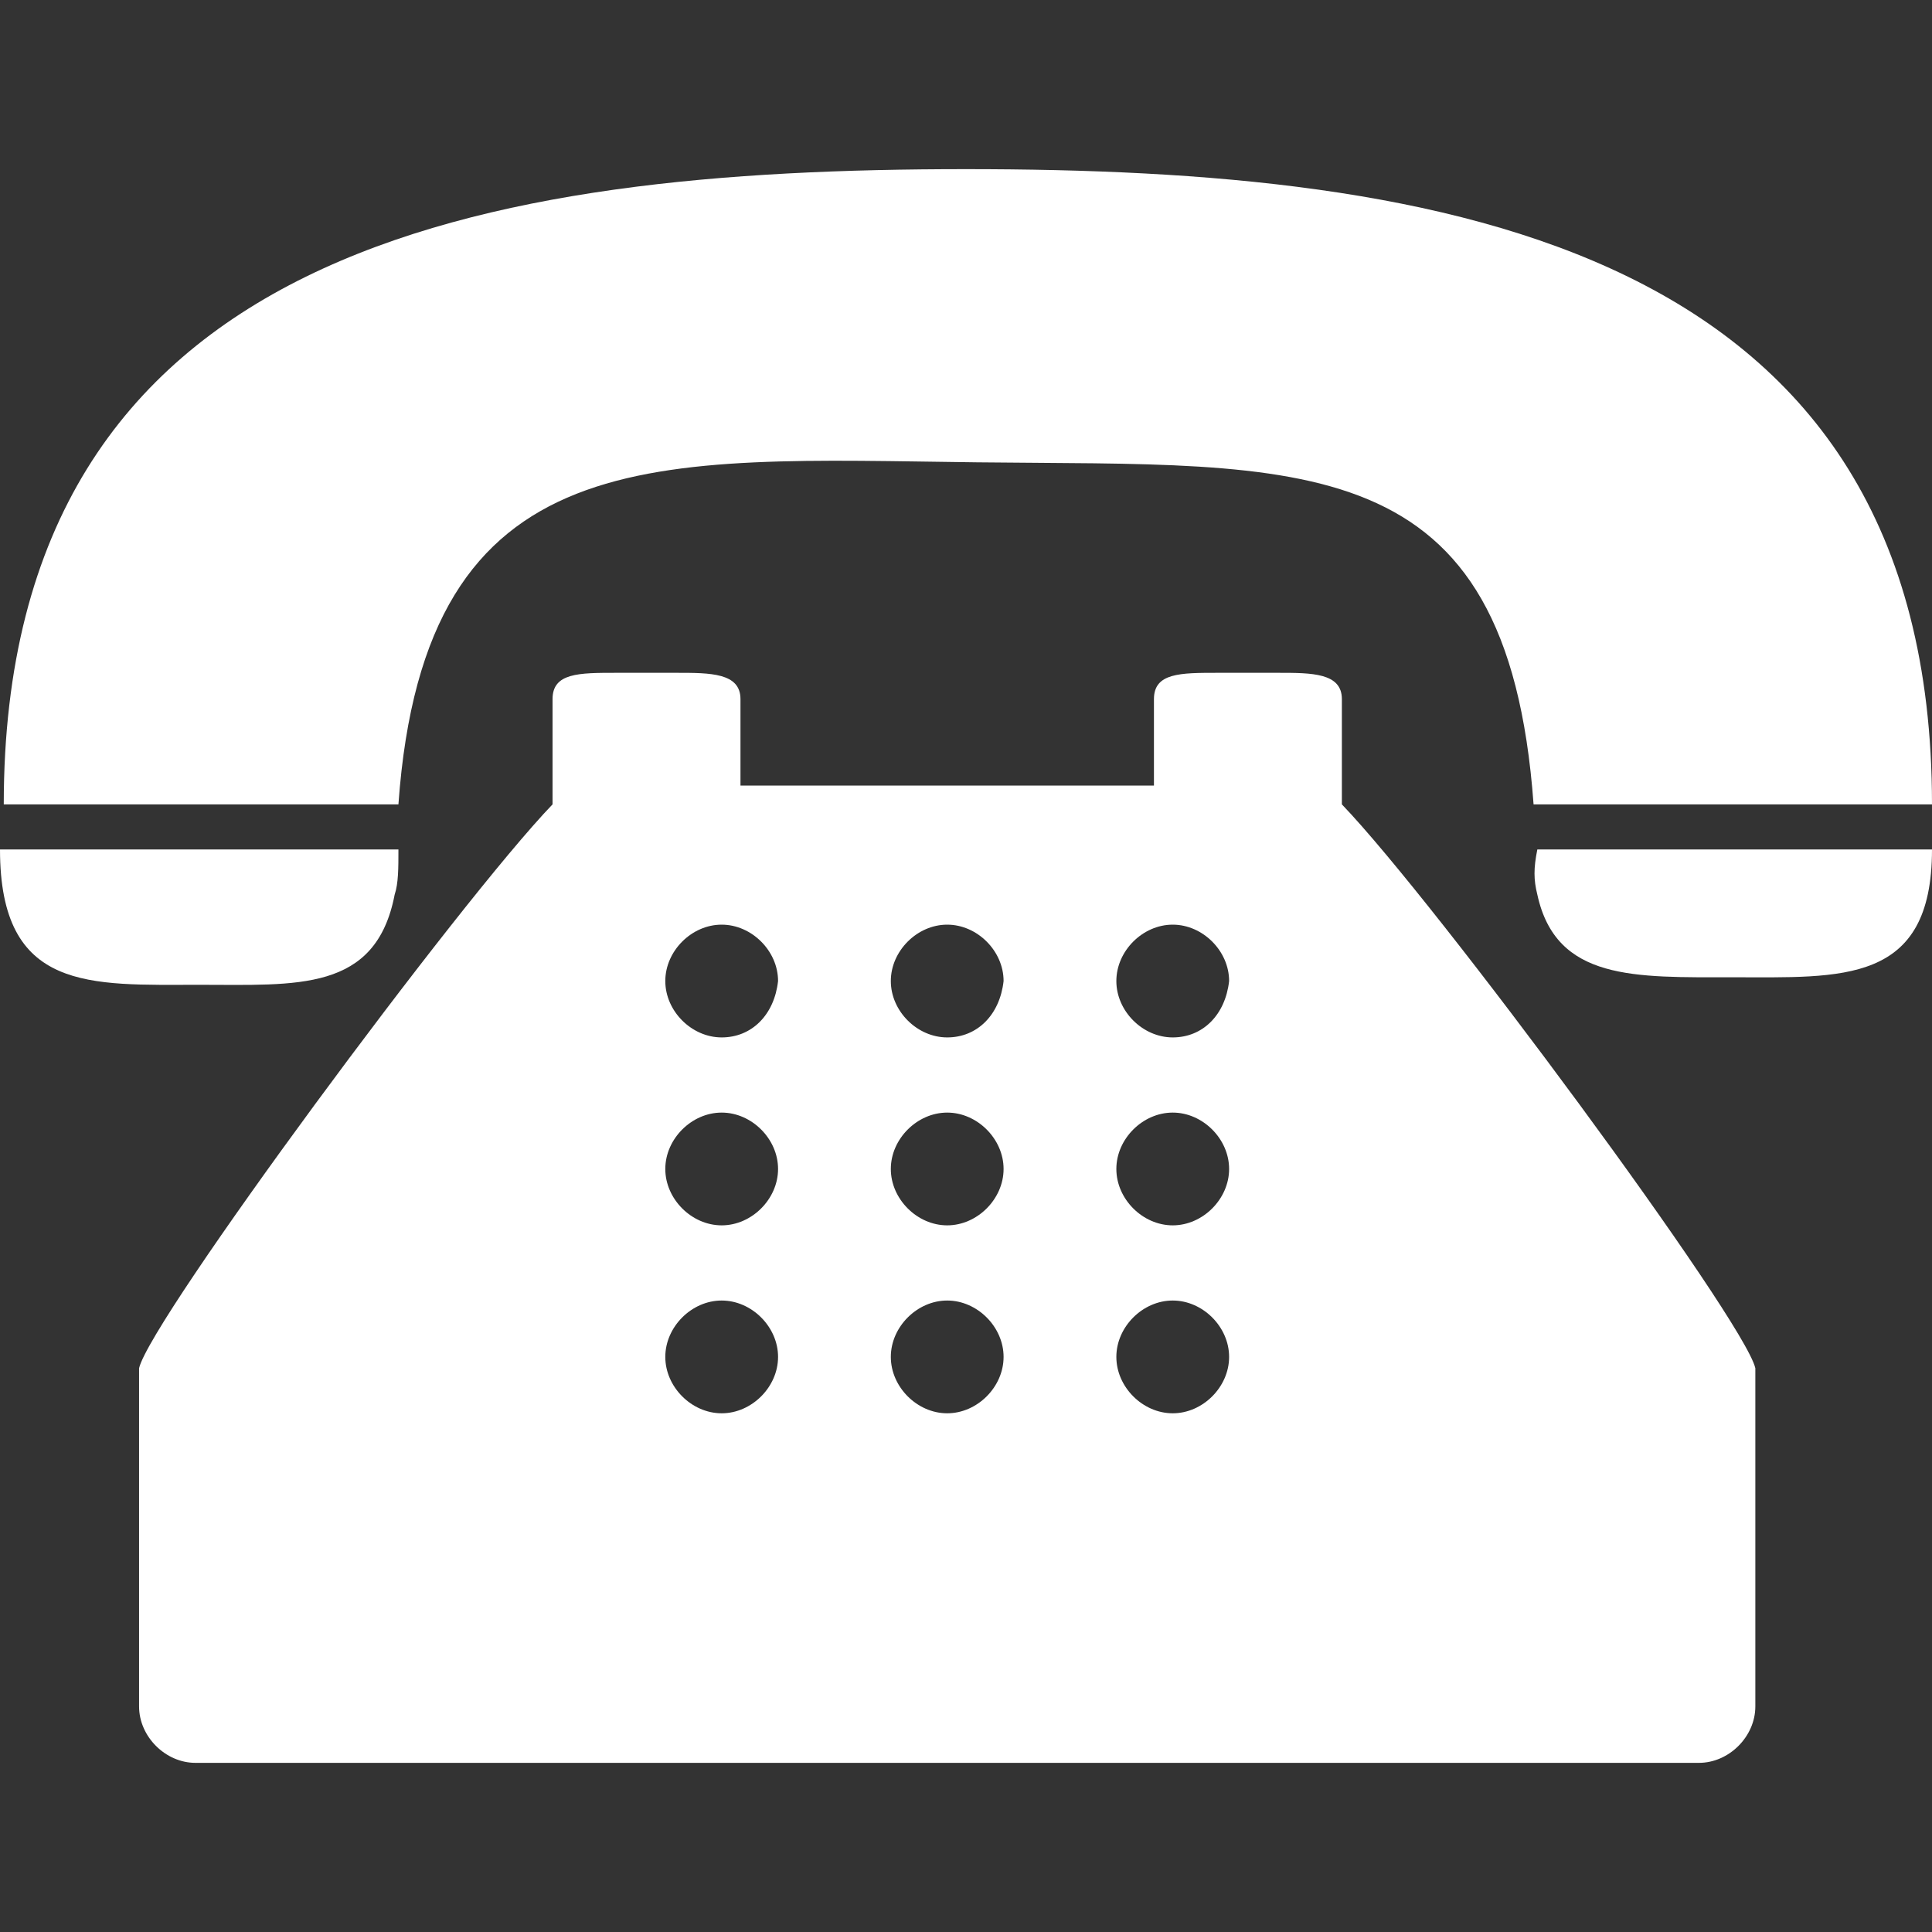
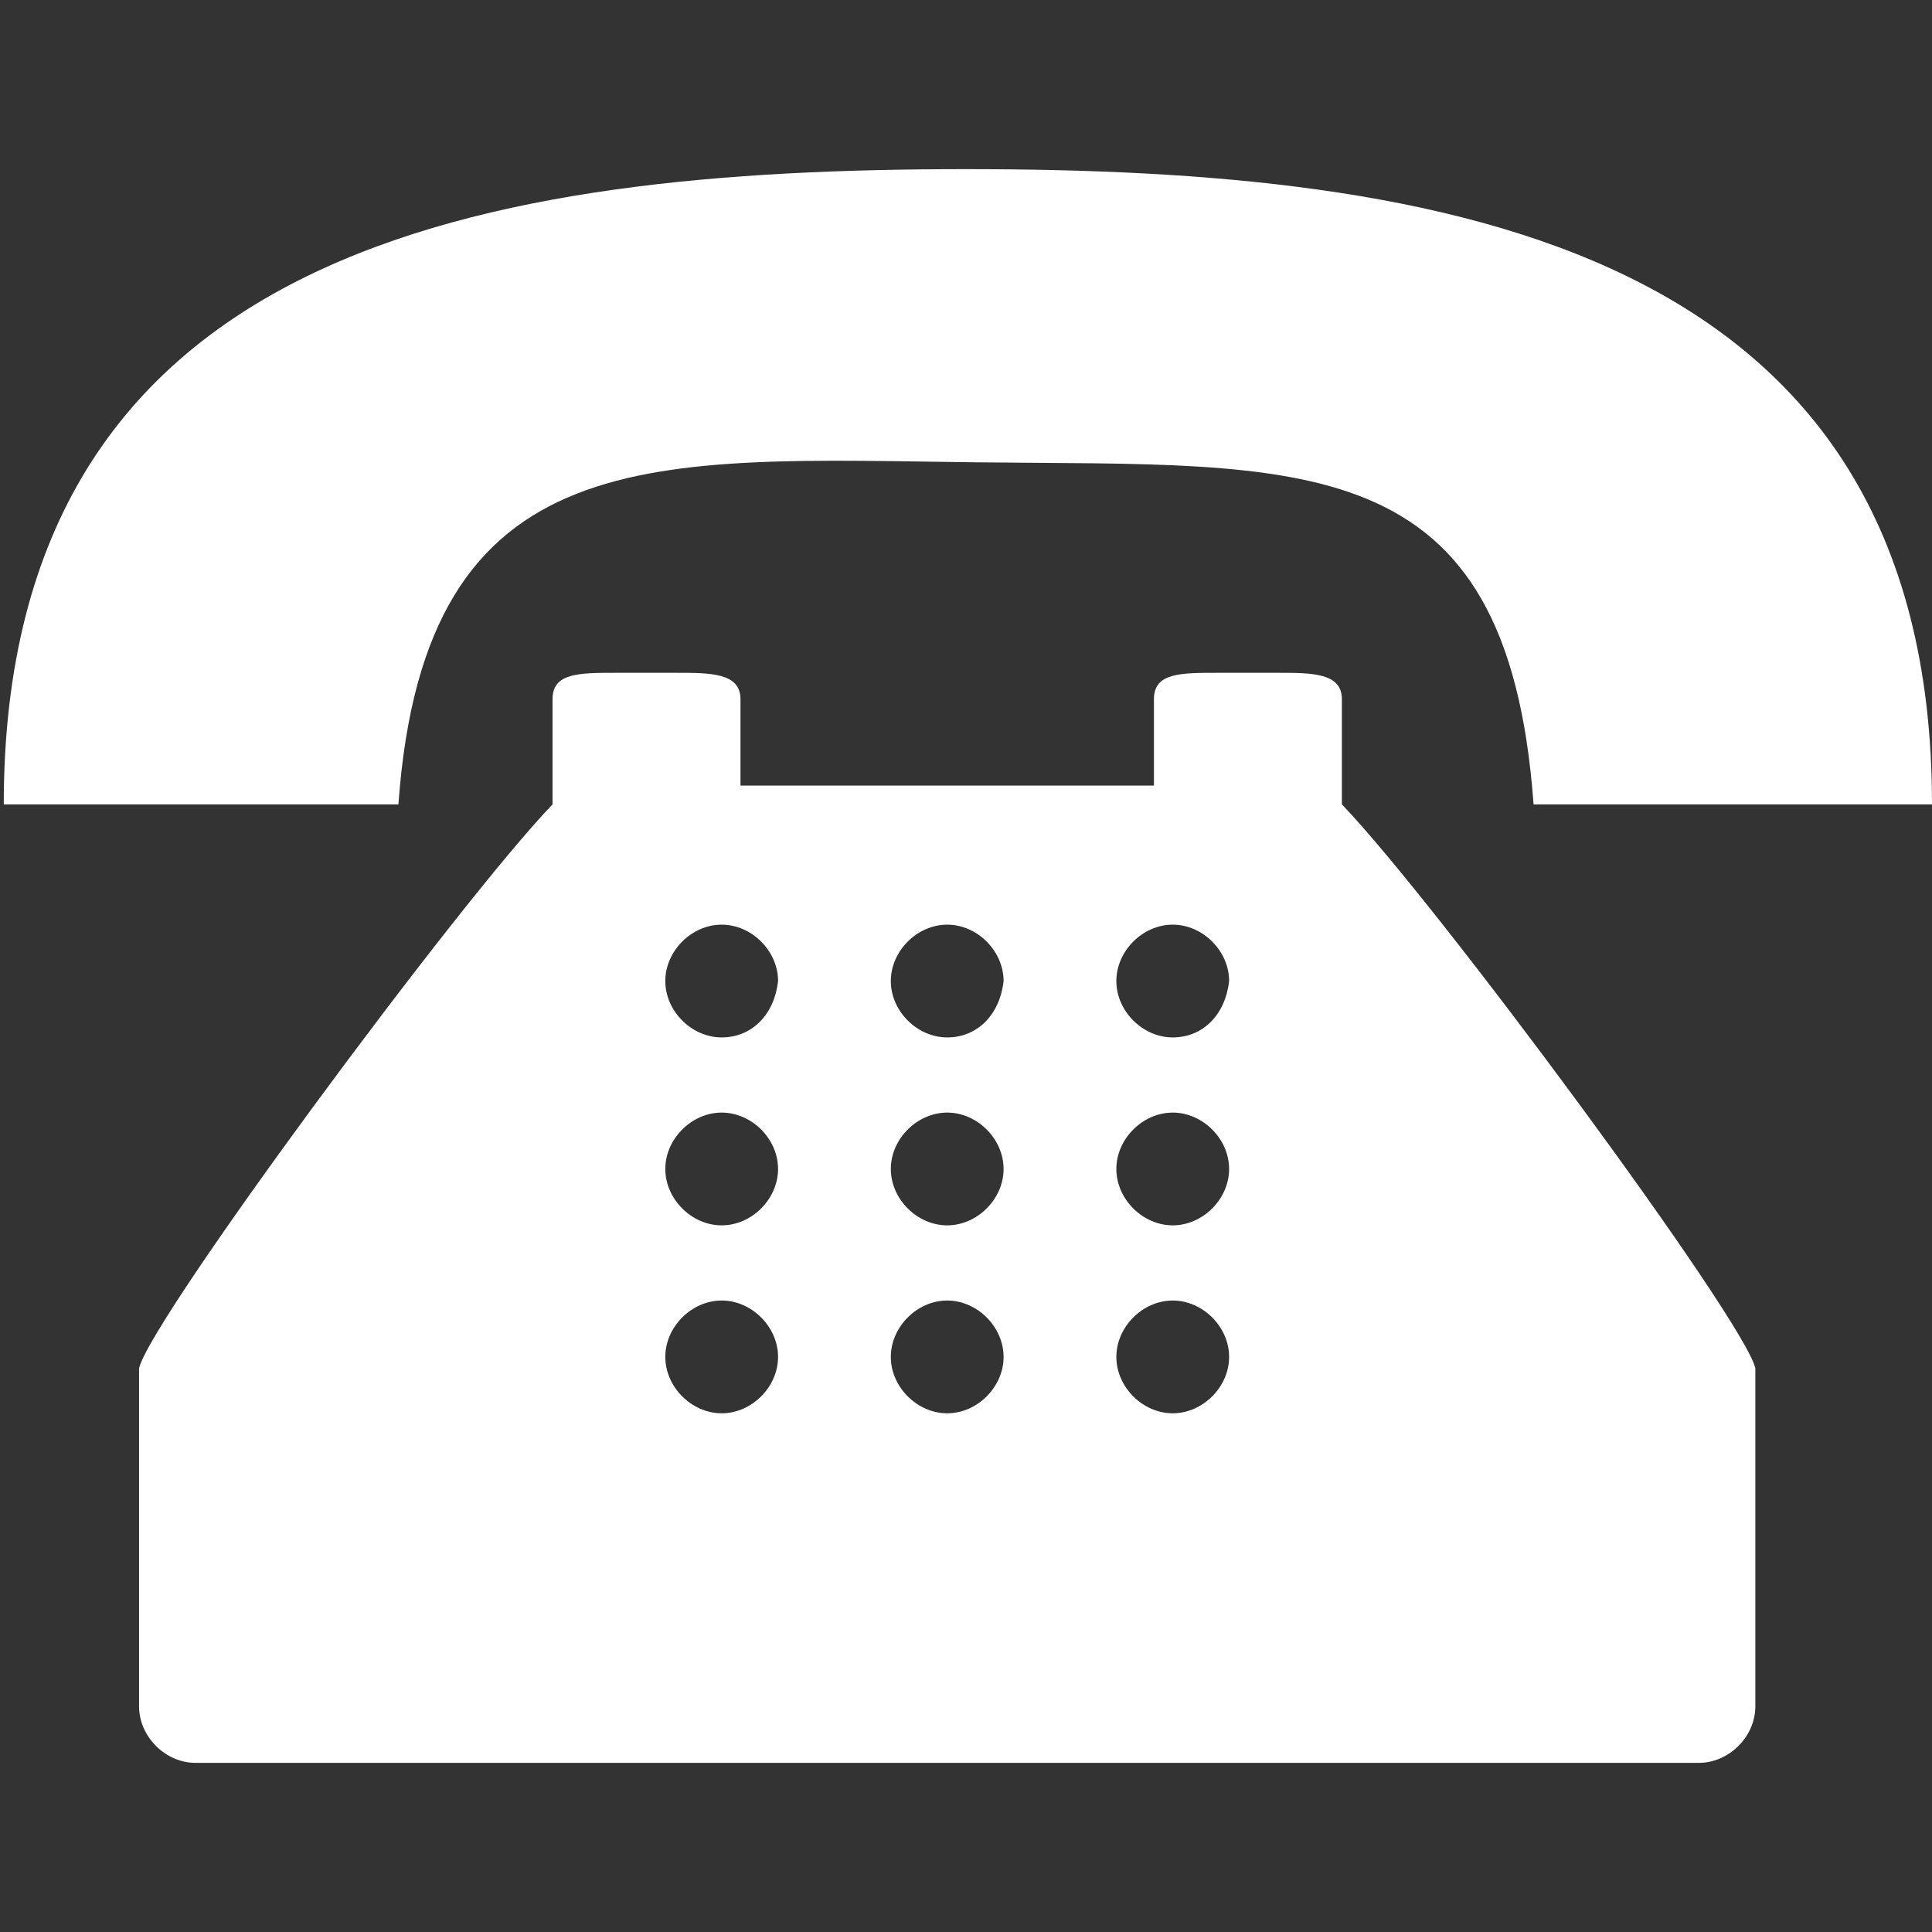
<svg xmlns="http://www.w3.org/2000/svg" version="1.1" id="Capa_1" x="0px" y="0px" viewBox="0 0 51.4 51.4" style="enable-background:new 0 0 51.4 51.4;" xml:space="preserve">
  <rect x="0" y="0" width="51.4" height="51.4" fill="#333333" stroke="none" />
  <style type="text/css">
	.st0{fill:#FFFFFF;}
</style>
  <g>
    <g>
      <path class="st0" d="M26,12.3c8.7,0.1,14.1-0.5,14.8,9.1h10.6c0-14.9-13-16.9-25.7-16.9C13,4.5,0.1,6.5,0.1,21.4h10.5    C11.3,11.6,17.4,12.2,26,12.3z" />
-       <path class="st0" d="M5.3,26.2c2.6,0,4.7,0.2,5.2-2.4c0.1-0.3,0.1-0.7,0.1-1.2h-0.1H0C0,26.4,2.4,26.2,5.3,26.2z" />
-       <path class="st0" d="M40.9,22.6L40.9,22.6c-0.1,0.5-0.1,0.8,0,1.2c0.5,2.3,2.6,2.2,5.2,2.2c2.9,0,5.3,0.2,5.3-3.4    C51.4,22.6,40.9,22.6,40.9,22.6z" />
      <path class="st0" d="M35.7,20.1v-1.5c0-0.7-0.8-0.7-1.7-0.7h-1.6c-1,0-1.7,0-1.7,0.7v1.3v1h-11v-1v-1.3c0-0.7-0.8-0.7-1.7-0.7    h-1.6c-1,0-1.7,0-1.7,0.7v1.5v1.3C12.2,24,4,35.1,3.7,36.4l0,9c0,0.8,0.7,1.5,1.5,1.5h40c0.8,0,1.5-0.7,1.5-1.5v-9    c-0.3-1.3-8.5-12.4-11-15V20.1z M19.2,37.6c-0.8,0-1.5-0.7-1.5-1.5s0.7-1.5,1.5-1.5s1.5,0.7,1.5,1.5S20,37.6,19.2,37.6z     M19.2,32.6c-0.8,0-1.5-0.7-1.5-1.5s0.7-1.5,1.5-1.5s1.5,0.7,1.5,1.5S20,32.6,19.2,32.6z M19.2,27.6c-0.8,0-1.5-0.7-1.5-1.5    c0-0.8,0.7-1.5,1.5-1.5s1.5,0.7,1.5,1.5C20.6,27,20,27.6,19.2,27.6z M25.2,37.6c-0.8,0-1.5-0.7-1.5-1.5s0.7-1.5,1.5-1.5    c0.8,0,1.5,0.7,1.5,1.5S26,37.6,25.2,37.6z M25.2,32.6c-0.8,0-1.5-0.7-1.5-1.5s0.7-1.5,1.5-1.5c0.8,0,1.5,0.7,1.5,1.5    S26,32.6,25.2,32.6z M25.2,27.6c-0.8,0-1.5-0.7-1.5-1.5c0-0.8,0.7-1.5,1.5-1.5c0.8,0,1.5,0.7,1.5,1.5C26.6,27,26,27.6,25.2,27.6z     M31.2,37.6c-0.8,0-1.5-0.7-1.5-1.5s0.7-1.5,1.5-1.5s1.5,0.7,1.5,1.5S32,37.6,31.2,37.6z M31.2,32.6c-0.8,0-1.5-0.7-1.5-1.5    s0.7-1.5,1.5-1.5s1.5,0.7,1.5,1.5S32,32.6,31.2,32.6z M31.2,27.6c-0.8,0-1.5-0.7-1.5-1.5c0-0.8,0.7-1.5,1.5-1.5s1.5,0.7,1.5,1.5    C32.6,27,32,27.6,31.2,27.6z" />
    </g>
  </g>
</svg>